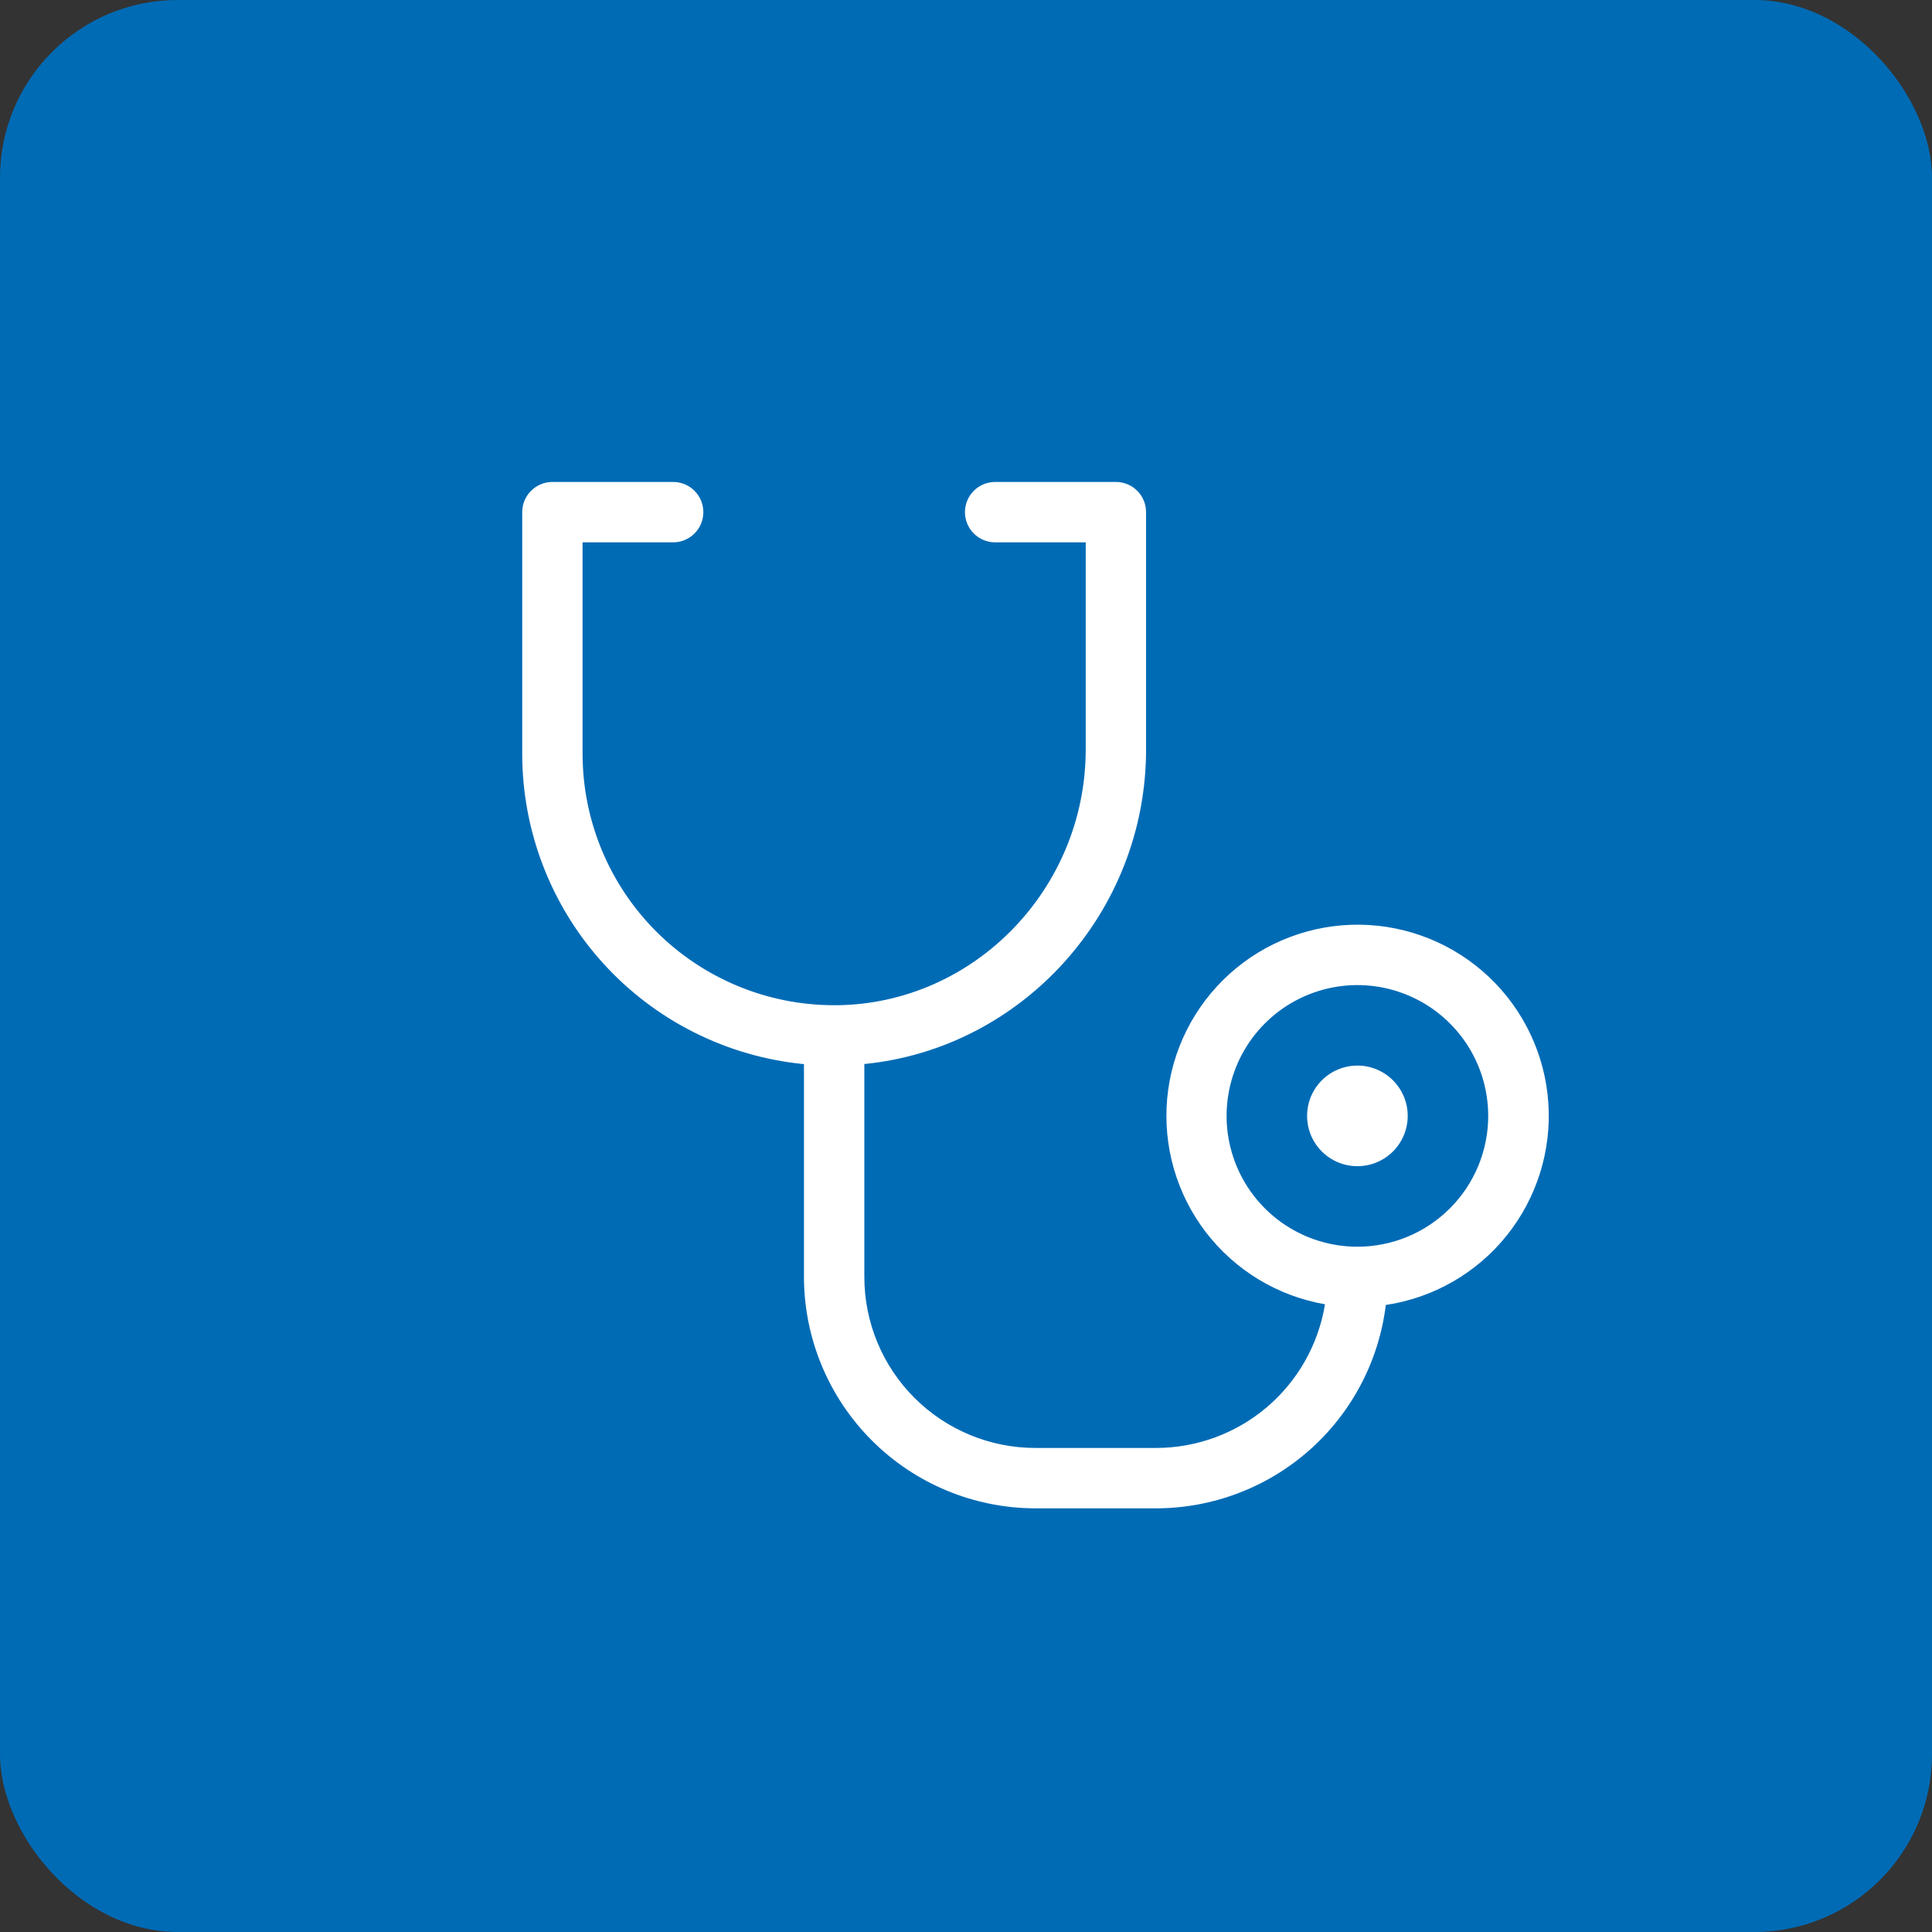
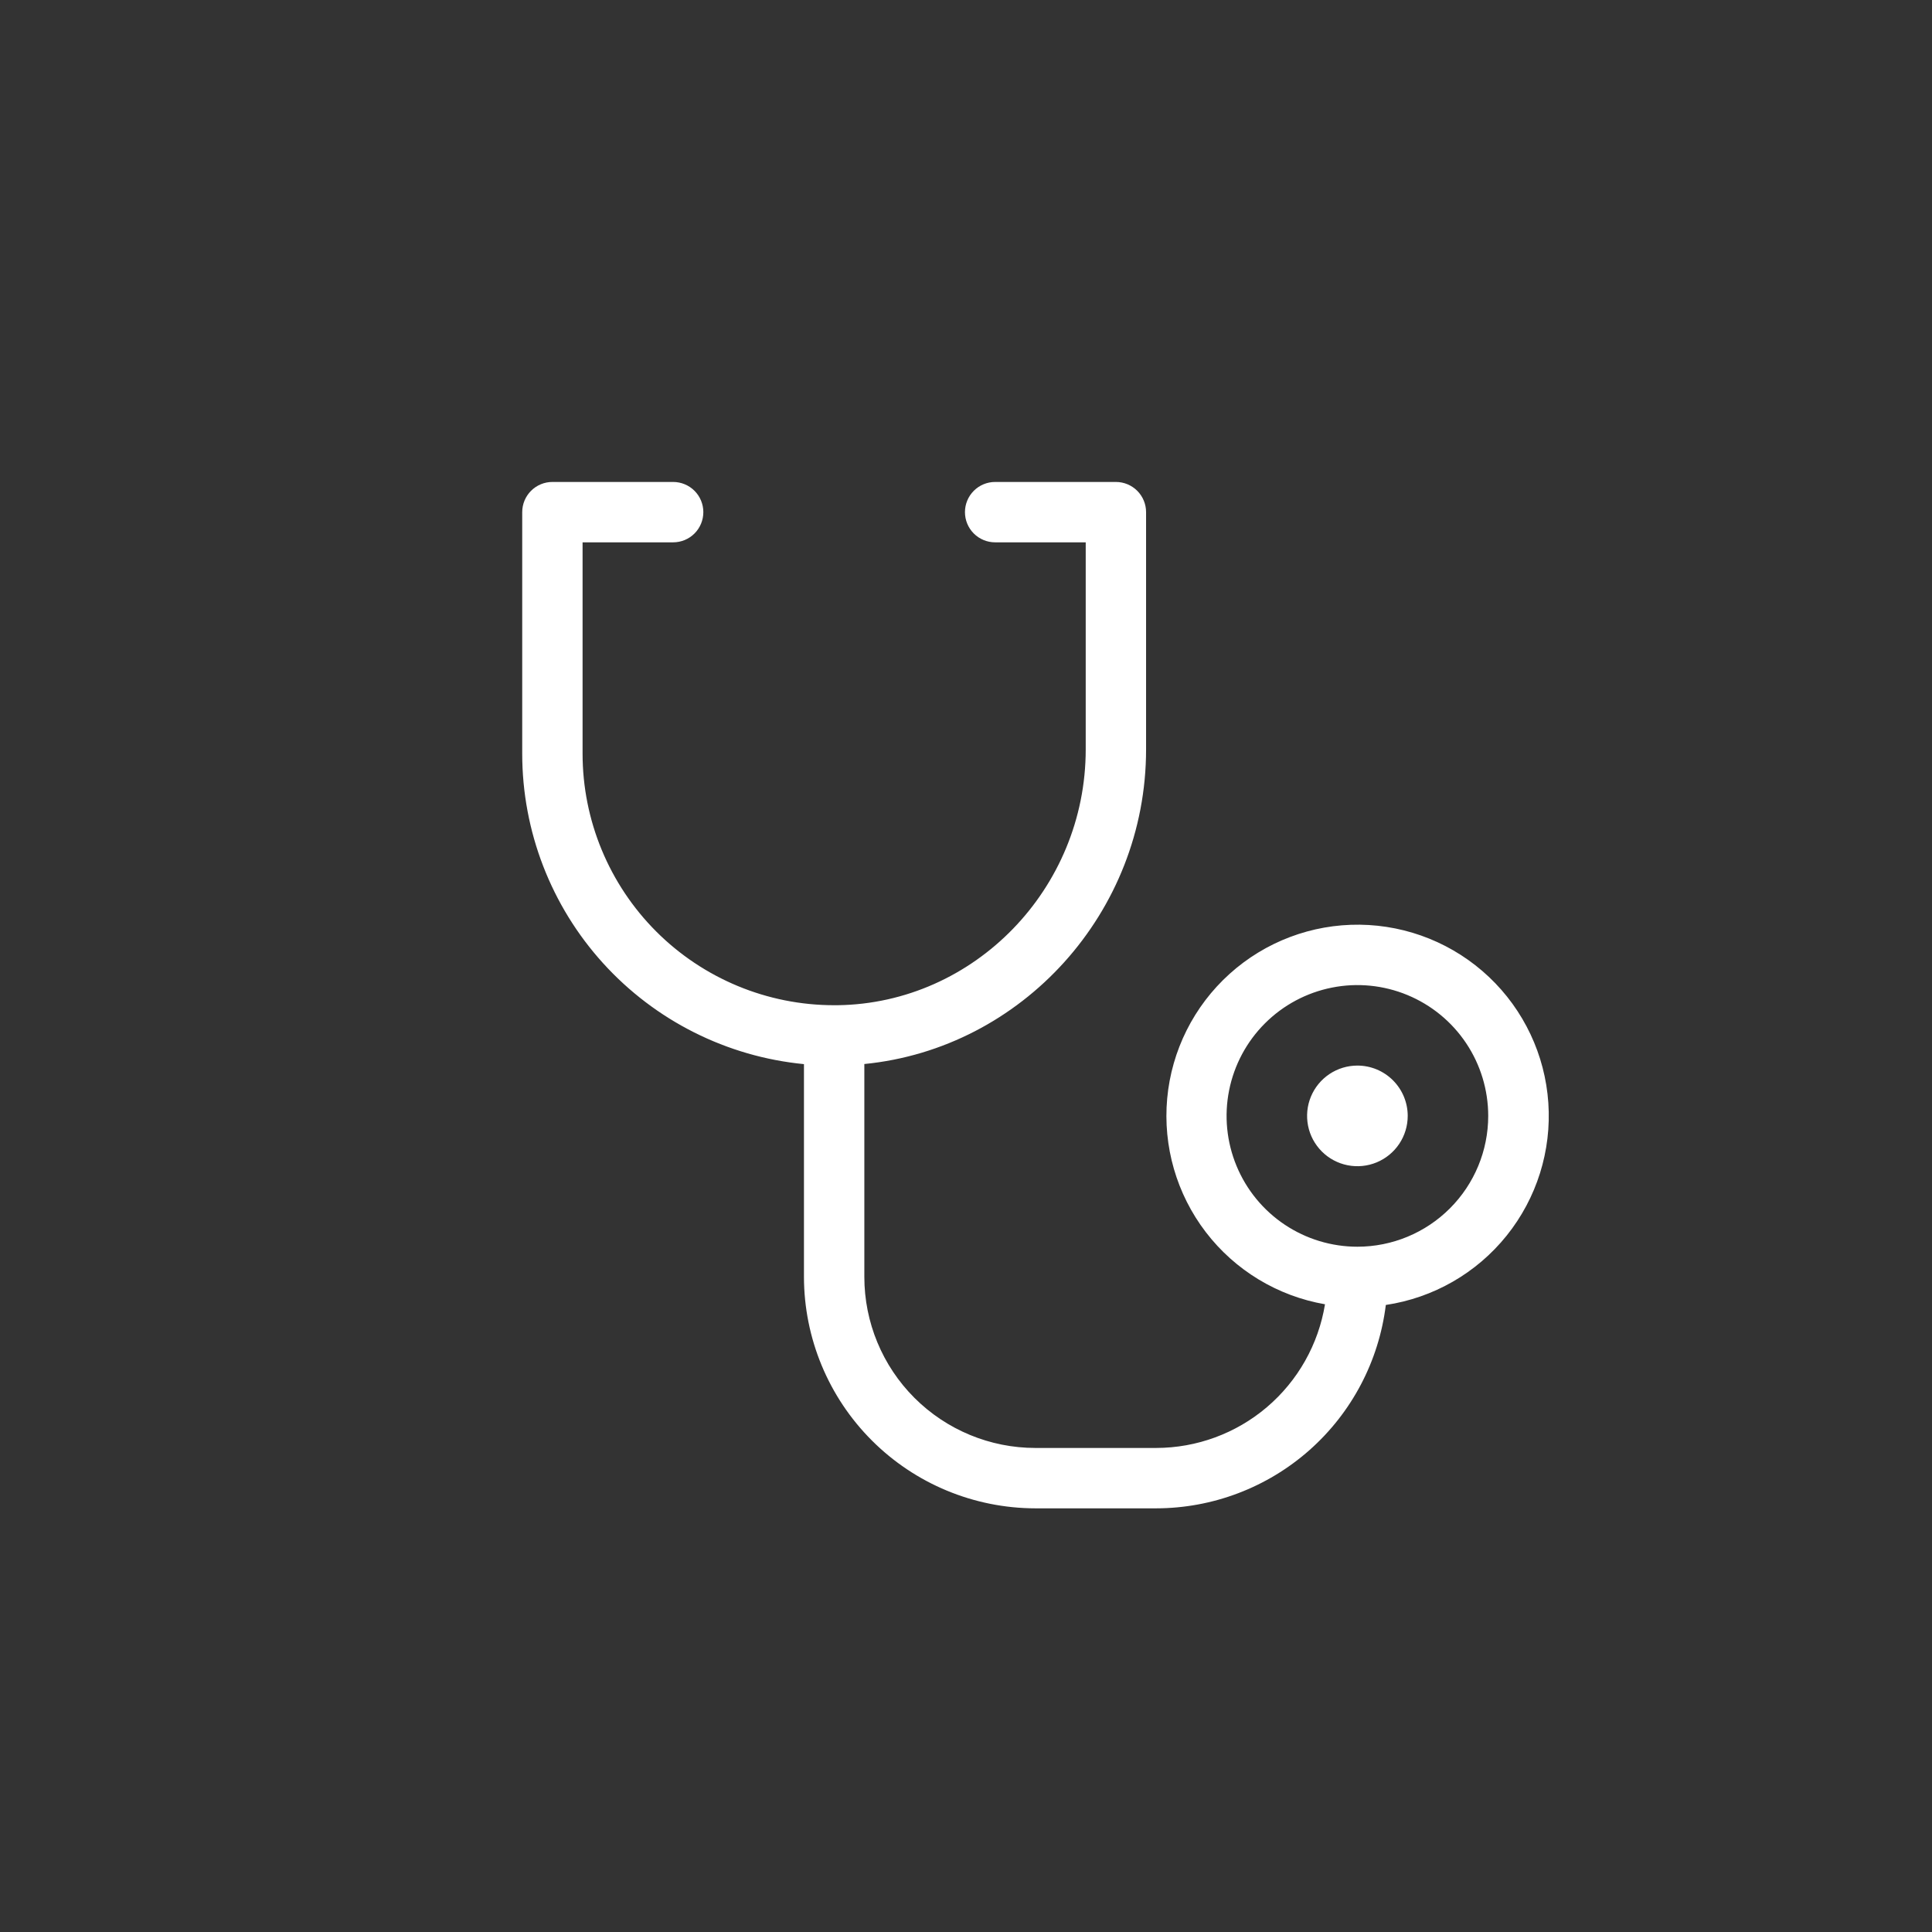
<svg xmlns="http://www.w3.org/2000/svg" width="87" height="87" viewBox="0 0 87 87" fill="none">
  <rect x="0" y="0" width="87" height="87" fill="#333333" stroke="none" />
-   <rect width="87" height="87" rx="8" fill="#006BB5" />
  <path d="M63.391 50.25C63.391 50.698 63.258 51.136 63.009 51.509C62.76 51.881 62.406 52.172 61.992 52.343C61.578 52.515 61.123 52.559 60.683 52.472C60.243 52.385 59.84 52.169 59.523 51.852C59.206 51.535 58.99 51.132 58.903 50.692C58.816 50.252 58.86 49.797 59.032 49.383C59.203 48.969 59.494 48.615 59.866 48.366C60.239 48.117 60.677 47.984 61.125 47.984C61.726 47.984 62.302 48.223 62.727 48.648C63.152 49.073 63.391 49.649 63.391 50.25ZM62.405 58.764C62.094 61.289 60.871 63.614 58.967 65.3C57.062 66.986 54.606 67.919 52.062 67.922H46.625C43.862 67.918 41.213 66.819 39.26 64.865C37.306 62.912 36.207 60.263 36.203 57.5V47.919C32.729 47.581 29.506 45.962 27.16 43.377C24.815 40.793 23.516 37.428 23.516 33.938V23.062C23.516 22.702 23.659 22.356 23.914 22.101C24.169 21.846 24.515 21.703 24.875 21.703H30.312C30.673 21.703 31.019 21.846 31.274 22.101C31.529 22.356 31.672 22.702 31.672 23.062C31.672 23.423 31.529 23.769 31.274 24.024C31.019 24.279 30.673 24.422 30.312 24.422H26.234V33.938C26.234 36.942 27.428 39.823 29.552 41.948C31.677 44.072 34.558 45.266 37.562 45.266H37.714C43.877 45.184 48.891 40.018 48.891 33.749V24.422H44.812C44.452 24.422 44.106 24.279 43.851 24.024C43.596 23.769 43.453 23.423 43.453 23.062C43.453 22.702 43.596 22.356 43.851 22.101C44.106 21.846 44.452 21.703 44.812 21.703H50.25C50.611 21.703 50.956 21.846 51.211 22.101C51.466 22.356 51.609 22.702 51.609 23.062V33.749C51.609 41.097 46.018 47.216 38.922 47.914V57.5C38.922 59.543 39.733 61.502 41.178 62.947C42.623 64.391 44.582 65.203 46.625 65.203H52.062C53.891 65.201 55.66 64.549 57.052 63.364C58.445 62.178 59.371 60.537 59.666 58.733C57.533 58.363 55.618 57.205 54.301 55.487C52.984 53.769 52.363 51.618 52.56 49.463C52.758 47.307 53.761 45.306 55.368 43.856C56.975 42.406 59.069 41.615 61.234 41.64C63.398 41.666 65.473 42.505 67.047 43.991C68.62 45.478 69.576 47.502 69.723 49.662C69.871 51.821 69.2 53.957 67.844 55.644C66.488 57.331 64.546 58.445 62.405 58.764ZM67.016 50.25C67.016 49.085 66.67 47.946 66.023 46.977C65.376 46.009 64.456 45.254 63.379 44.808C62.303 44.362 61.118 44.245 59.976 44.473C58.833 44.7 57.783 45.261 56.96 46.085C56.136 46.908 55.575 47.958 55.348 49.101C55.12 50.243 55.237 51.428 55.683 52.504C56.129 53.581 56.884 54.501 57.852 55.148C58.821 55.795 59.96 56.141 61.125 56.141C62.687 56.141 64.186 55.52 65.29 54.415C66.395 53.311 67.016 51.812 67.016 50.25Z" fill="white" />
</svg>